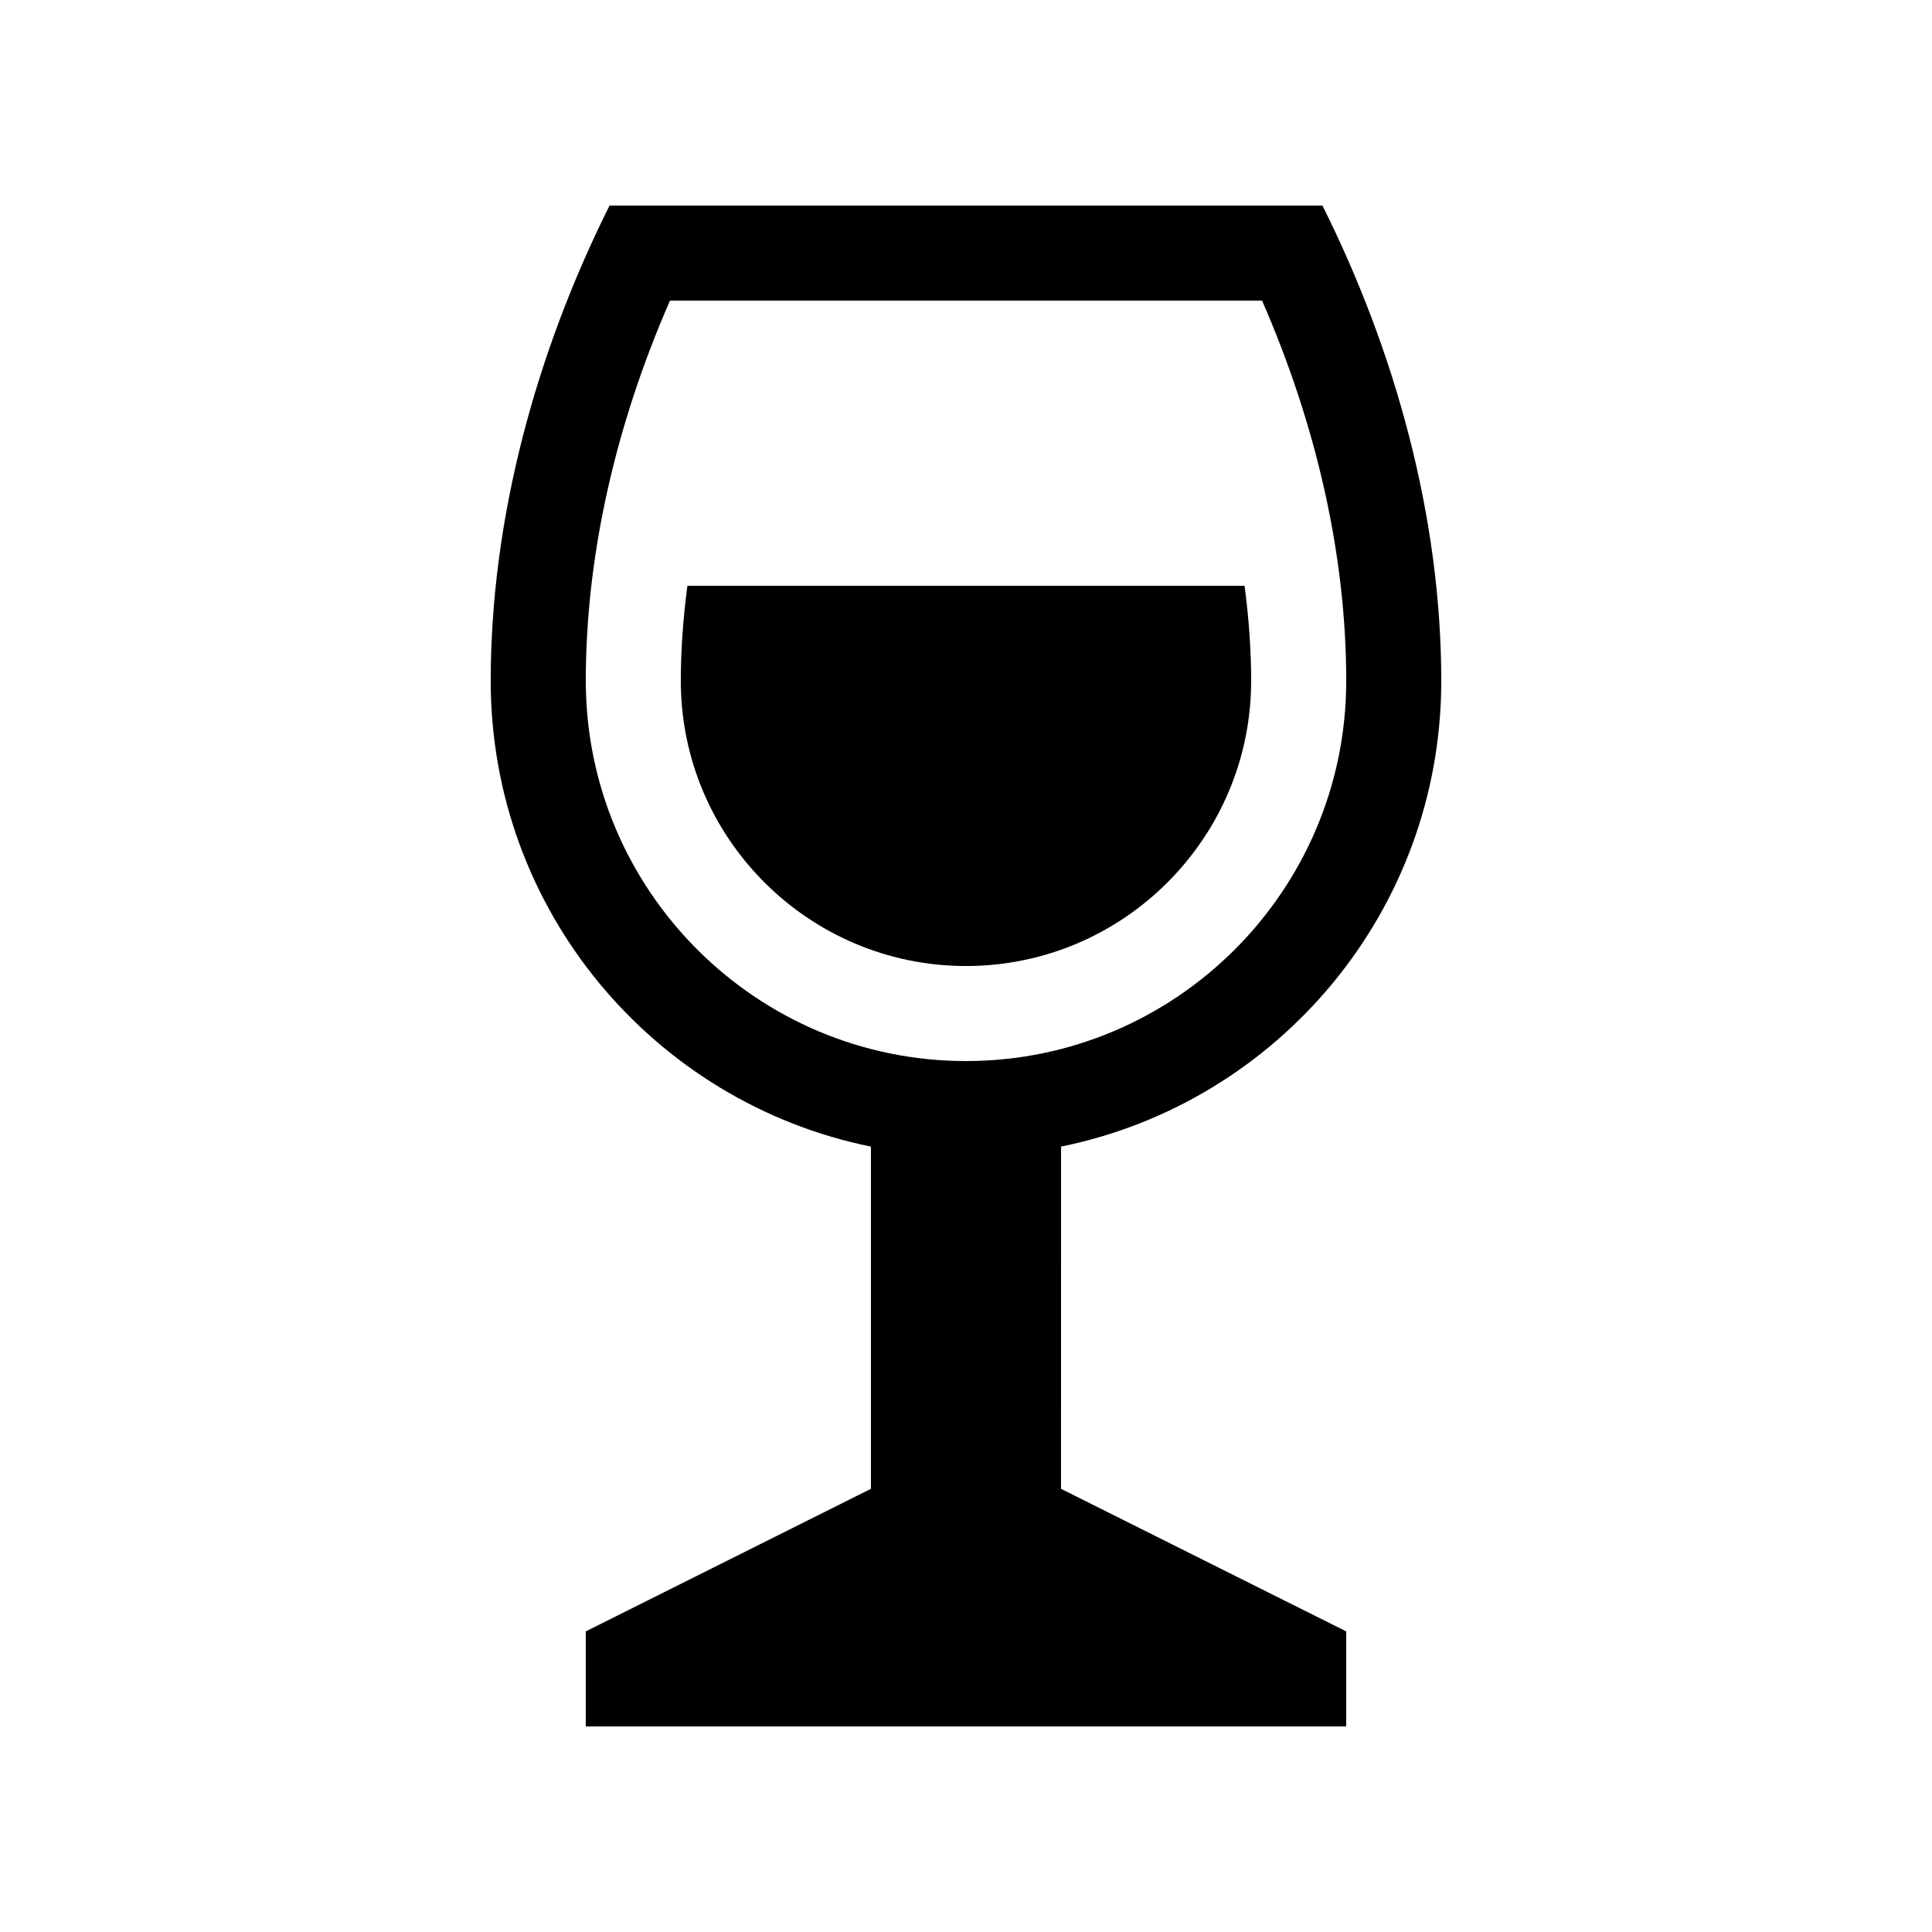
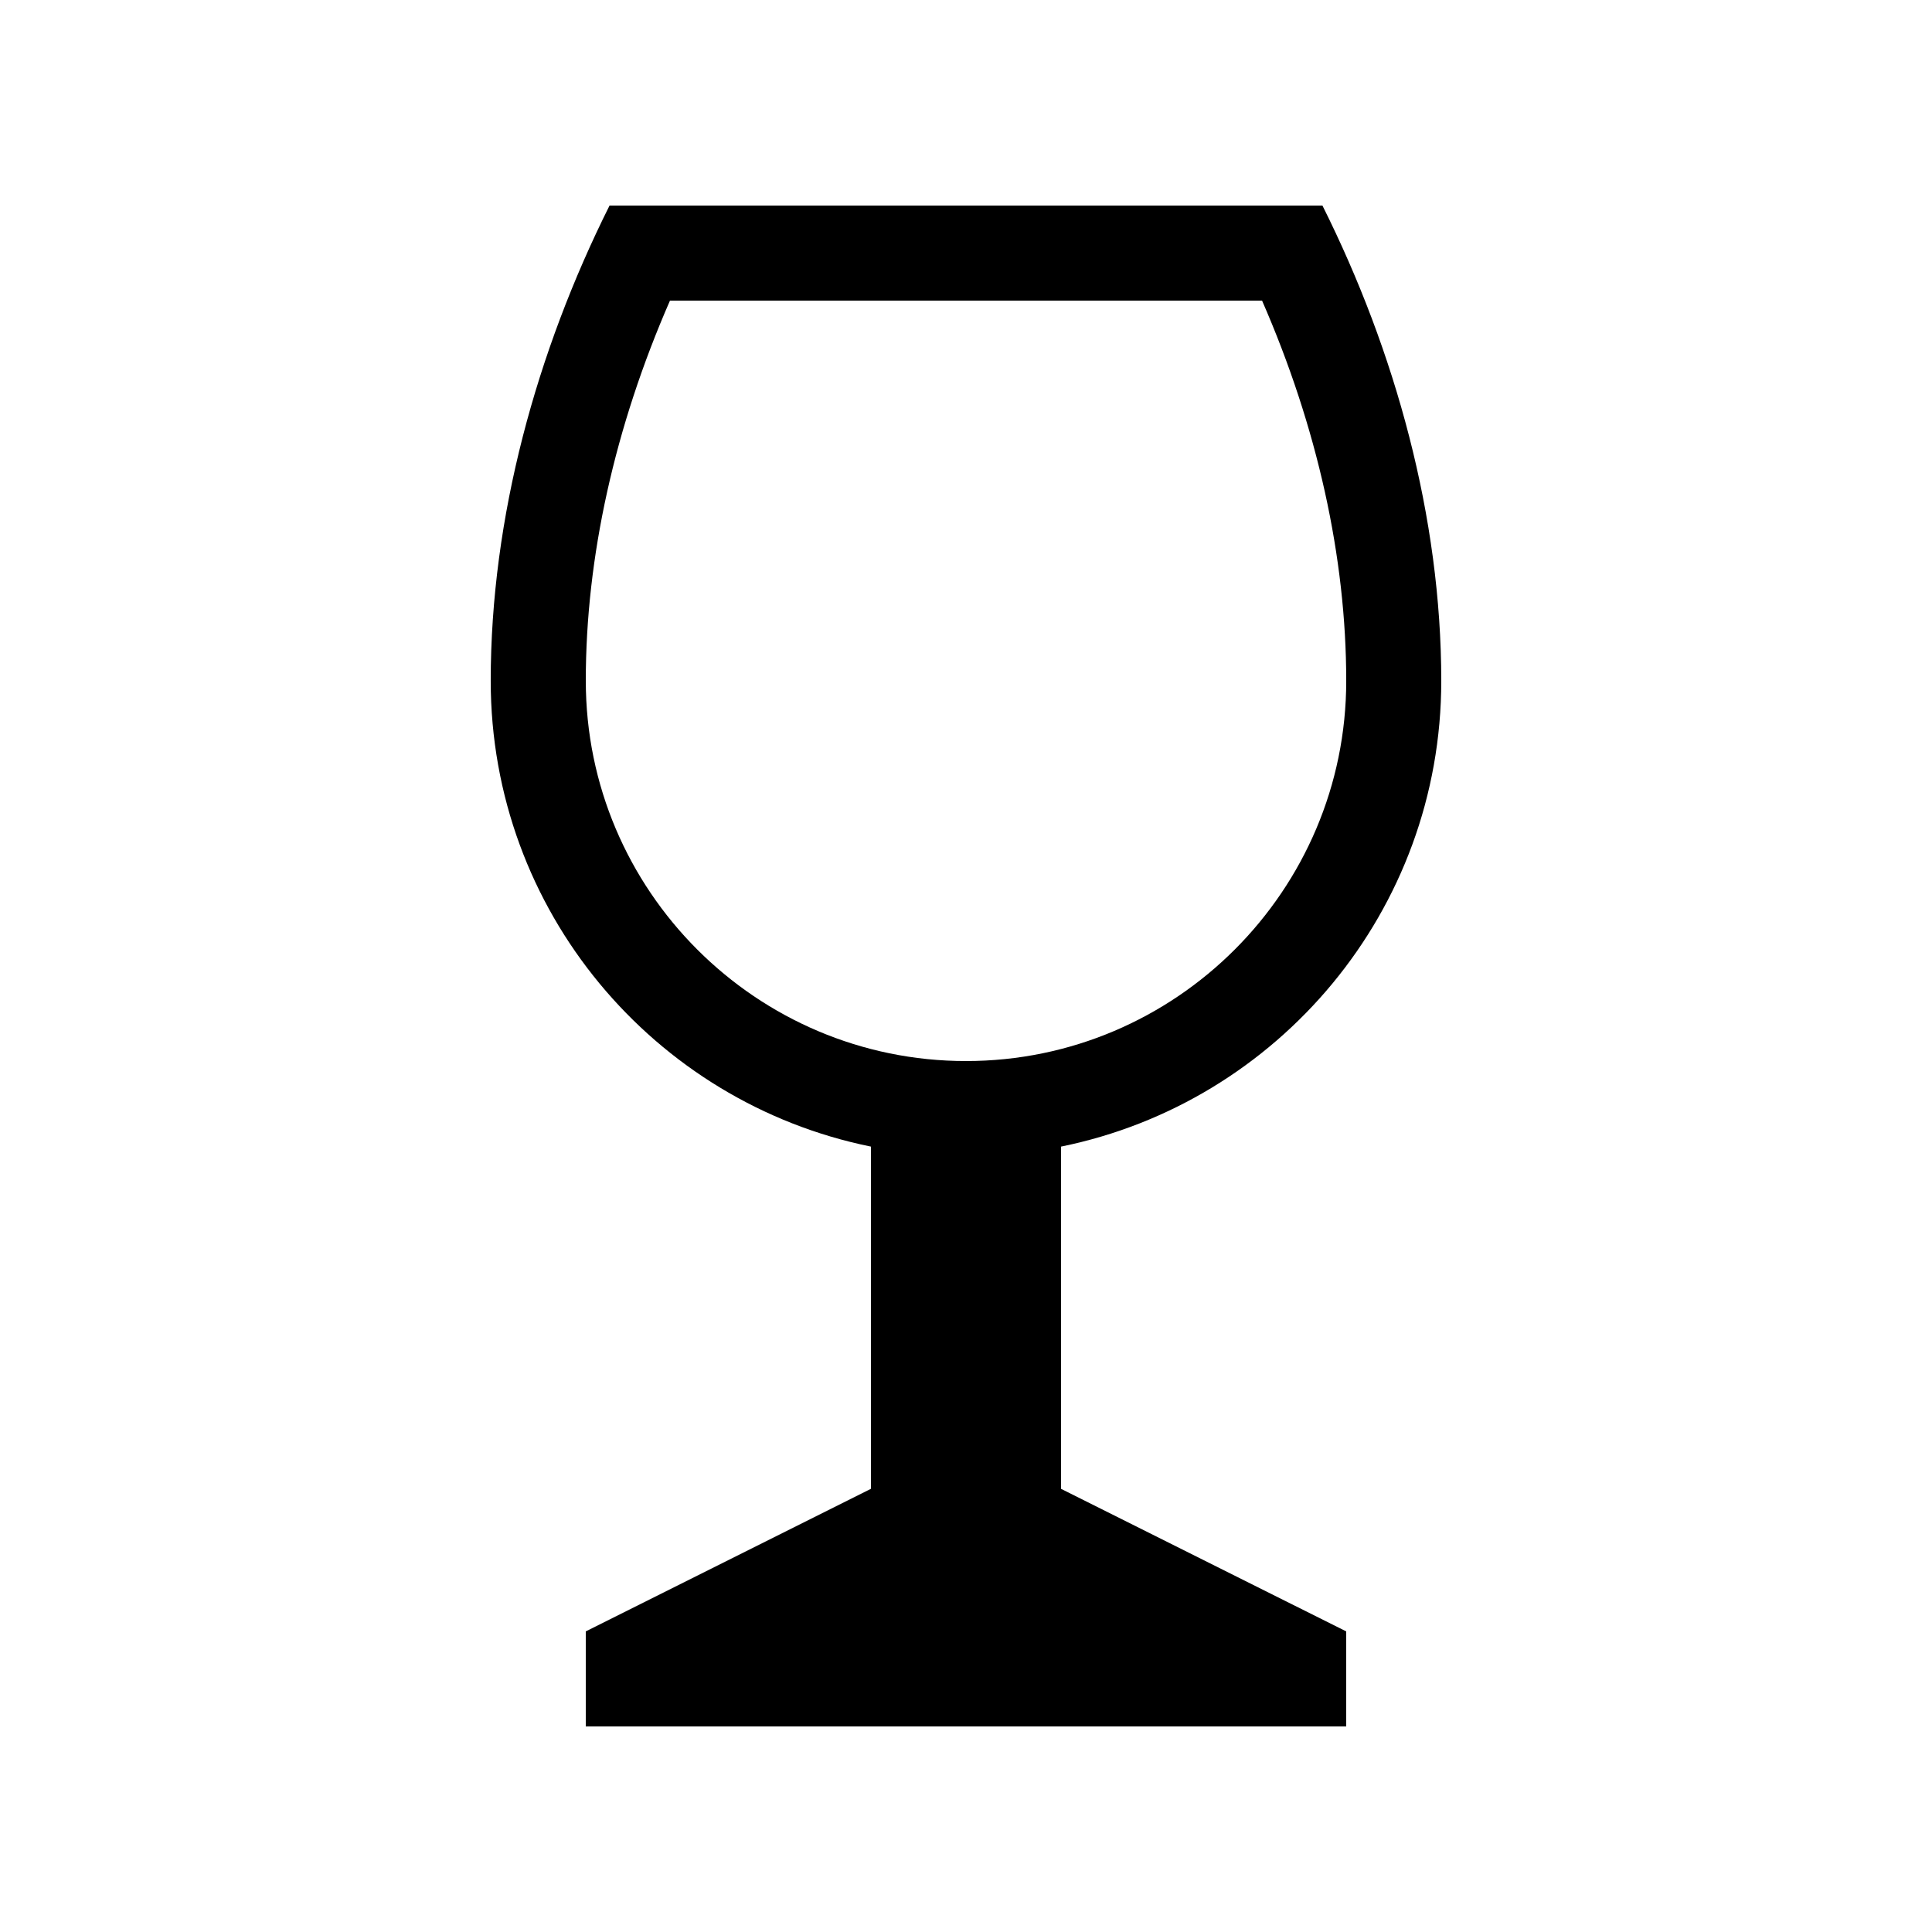
<svg xmlns="http://www.w3.org/2000/svg" fill="#000000" width="800px" height="800px" version="1.1" viewBox="144 144 512 512">
  <g>
    <path d="m425.19 447.86c57.492-11.672 100.76-62.492 100.76-123.43 0-43.277-12.137-87.242-31.488-125.95h-188.93c-19.352 38.707-31.488 82.672-31.488 125.95 0 60.938 43.27 111.76 100.76 123.43v90.691l-75.57 37.785v25.191h201.52v-25.191l-75.574-37.785zm-125.95-123.43c0-32.742 7.676-67.297 22.309-100.76h156.91c14.625 33.465 22.305 68.02 22.305 100.76 0 55.562-45.203 100.76-100.76 100.76-55.562 0-100.76-45.199-100.76-100.76z" />
-     <path d="m475.57 324.43c0-8.191-0.621-16.629-1.742-25.188h-147.66c-1.125 8.559-1.746 16.996-1.746 25.188 0 41.672 33.902 75.574 75.574 75.574 41.668 0 75.57-33.902 75.57-75.574z" />
  </g>
</svg>